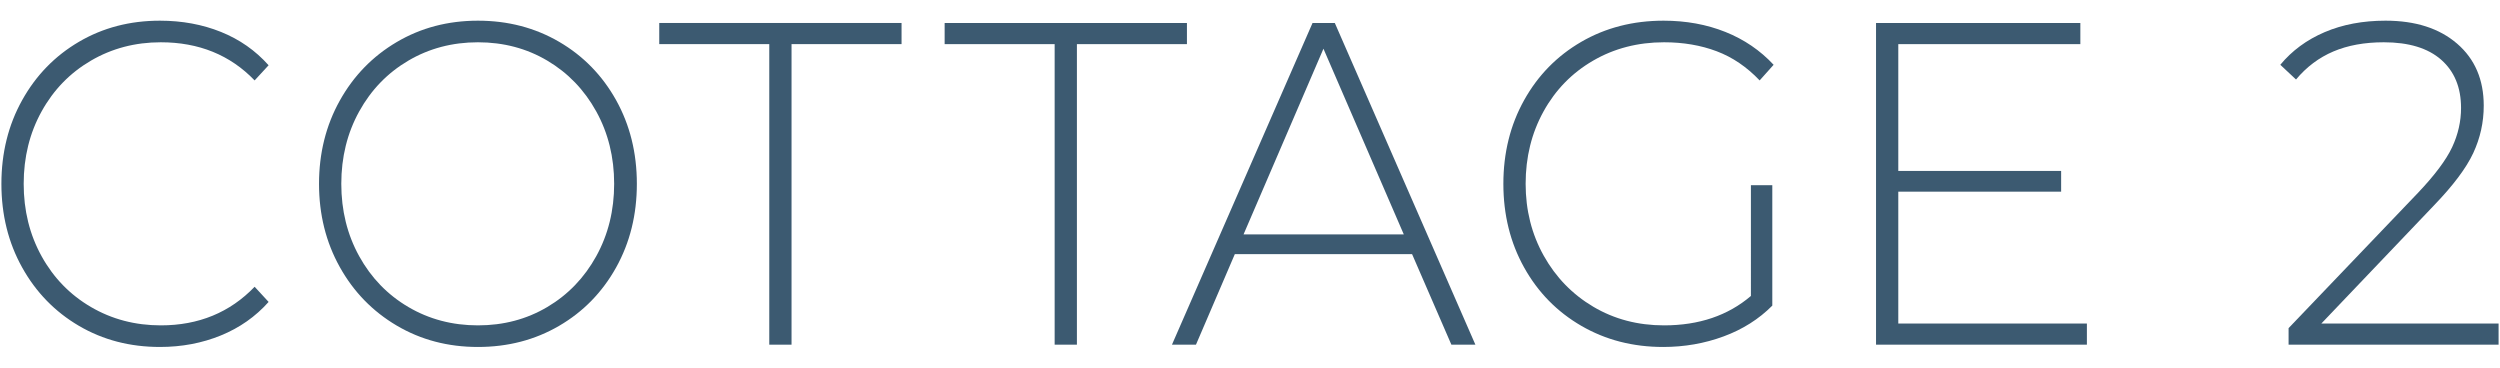
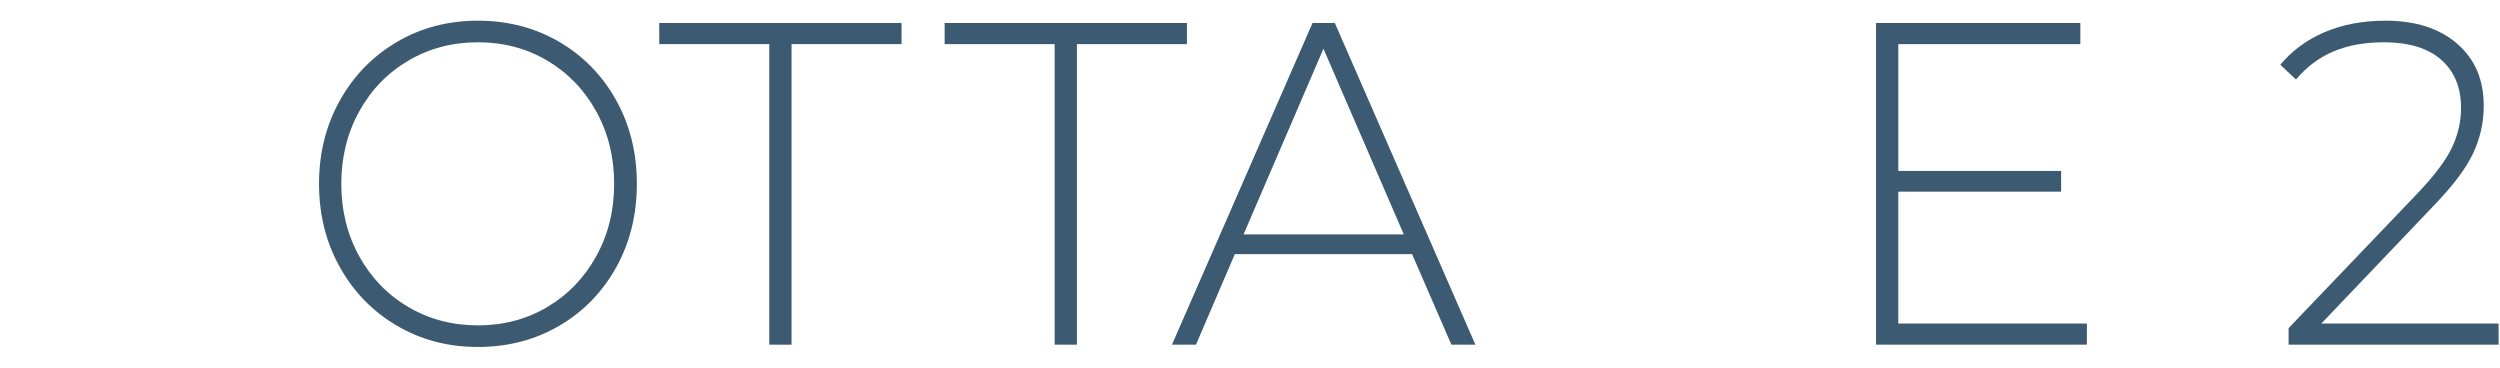
<svg xmlns="http://www.w3.org/2000/svg" version="1.1" id="レイヤー_1" x="0px" y="0px" width="272px" height="40px" viewBox="0 0 272 40" style="enable-background:new 0 0 272 40;" xml:space="preserve">
  <style type="text/css">
	.st0{fill:#3C5A71;}
</style>
  <g>
    <g>
-       <path class="st0" d="M8.585,35.45c-2.612-1.533-4.672-3.65-6.175-6.35c-1.505-2.7-2.257-5.733-2.257-9.1    c0-3.366,0.752-6.4,2.257-9.1c1.503-2.7,3.562-4.816,6.175-6.35c2.612-1.533,5.549-2.3,8.812-2.3c2.405,0,4.623,0.409,6.649,1.225    C26.073,4.292,27.799,5.5,29.224,7.1l-1.521,1.65C25.044,5.984,21.639,4.6,17.492,4.6c-2.787,0-5.32,0.667-7.601,2    c-2.279,1.333-4.069,3.175-5.367,5.525C3.225,14.475,2.577,17.1,2.577,20c0,2.9,0.648,5.525,1.947,7.875    c1.298,2.35,3.088,4.192,5.367,5.525c2.28,1.333,4.813,2,7.601,2c4.116,0,7.521-1.4,10.212-4.2l1.521,1.65    c-1.425,1.6-3.159,2.817-5.201,3.65c-2.043,0.834-4.251,1.25-6.626,1.25C14.134,37.75,11.198,36.984,8.585,35.45z" />
      <path class="st0" d="M43.165,35.425c-2.629-1.55-4.695-3.675-6.198-6.375c-1.505-2.7-2.257-5.716-2.257-9.05    c0-3.333,0.752-6.35,2.257-9.05c1.503-2.7,3.569-4.825,6.198-6.375C45.792,3.025,48.738,2.25,52,2.25s6.206,0.768,8.835,2.3    c2.628,1.534,4.694,3.65,6.199,6.35c1.503,2.7,2.256,5.733,2.256,9.1c0,3.367-0.753,6.4-2.256,9.1    c-1.505,2.7-3.571,4.817-6.199,6.35c-2.629,1.534-5.573,2.3-8.835,2.3S45.792,36.975,43.165,35.425z M59.552,33.4    c2.248-1.333,4.021-3.175,5.32-5.525C66.17,25.525,66.82,22.9,66.82,20c0-2.9-0.649-5.525-1.947-7.875    c-1.299-2.35-3.072-4.191-5.32-5.525c-2.249-1.333-4.767-2-7.553-2c-2.787,0-5.312,0.667-7.576,2    c-2.265,1.333-4.046,3.175-5.344,5.525c-1.299,2.35-1.947,4.975-1.947,7.875c0,2.9,0.648,5.525,1.947,7.875    c1.298,2.35,3.079,4.192,5.344,5.525c2.264,1.333,4.789,2,7.576,2C54.786,35.4,57.303,34.734,59.552,33.4z" />
      <path class="st0" d="M83.697,4.8h-11.97V2.5h26.362v2.3H86.119v32.7h-2.422V4.8z" />
      <path class="st0" d="M114.747,4.8h-11.97V2.5h26.362v2.3h-11.971v32.7h-2.422V4.8z" />
      <path class="st0" d="M153.634,27.65h-19.285l-4.228,9.85h-2.612l15.295-35h2.423l15.295,35h-2.612L153.634,27.65z M152.732,25.5    l-8.74-20.2l-8.692,20.2H152.732z" />
-       <path class="st0" d="M190.5,20.15h2.327v13.1c-1.456,1.467-3.222,2.584-5.296,3.35c-2.074,0.767-4.268,1.15-6.579,1.15    c-3.293,0-6.262-0.766-8.906-2.3c-2.644-1.533-4.719-3.65-6.222-6.35c-1.505-2.7-2.257-5.733-2.257-9.1    c0-3.366,0.752-6.4,2.257-9.1c1.503-2.7,3.578-4.816,6.222-6.35c2.645-1.533,5.629-2.3,8.954-2.3c2.438,0,4.679,0.409,6.722,1.225    c2.042,0.817,3.791,2.009,5.248,3.575l-1.52,1.7c-1.394-1.466-2.953-2.525-4.679-3.175c-1.727-0.65-3.634-0.975-5.724-0.975    c-2.851,0-5.424,0.667-7.719,2c-2.297,1.333-4.094,3.175-5.392,5.525c-1.299,2.35-1.947,4.975-1.947,7.875    c0,2.867,0.656,5.475,1.971,7.825s3.111,4.2,5.392,5.55c2.28,1.35,4.845,2.025,7.695,2.025c3.8,0,6.95-1.066,9.452-3.2V20.15z" />
      <path class="st0" d="M227.054,35.2v2.3h-22.942v-35h22.23v2.3h-19.808v13.8h17.717v2.25h-17.717V35.2H227.054z" />
      <path class="st0" d="M271.846,35.2v2.3h-22.848v-1.8L263.059,21c1.836-1.933,3.079-3.591,3.729-4.975    c0.648-1.383,0.974-2.808,0.974-4.275c0-2.232-0.721-3.982-2.161-5.25c-1.441-1.266-3.523-1.9-6.246-1.9    c-2.09,0-3.919,0.333-5.486,1c-1.567,0.667-2.922,1.684-4.062,3.05l-1.71-1.6c1.267-1.533,2.874-2.716,4.821-3.55    c1.947-0.833,4.156-1.25,6.626-1.25c3.262,0,5.858,0.834,7.79,2.5c1.932,1.667,2.897,3.917,2.897,6.75c0,1.8-0.38,3.518-1.14,5.15    c-0.76,1.633-2.185,3.533-4.275,5.7L252.561,35.2H271.846z" />
    </g>
  </g>
</svg>